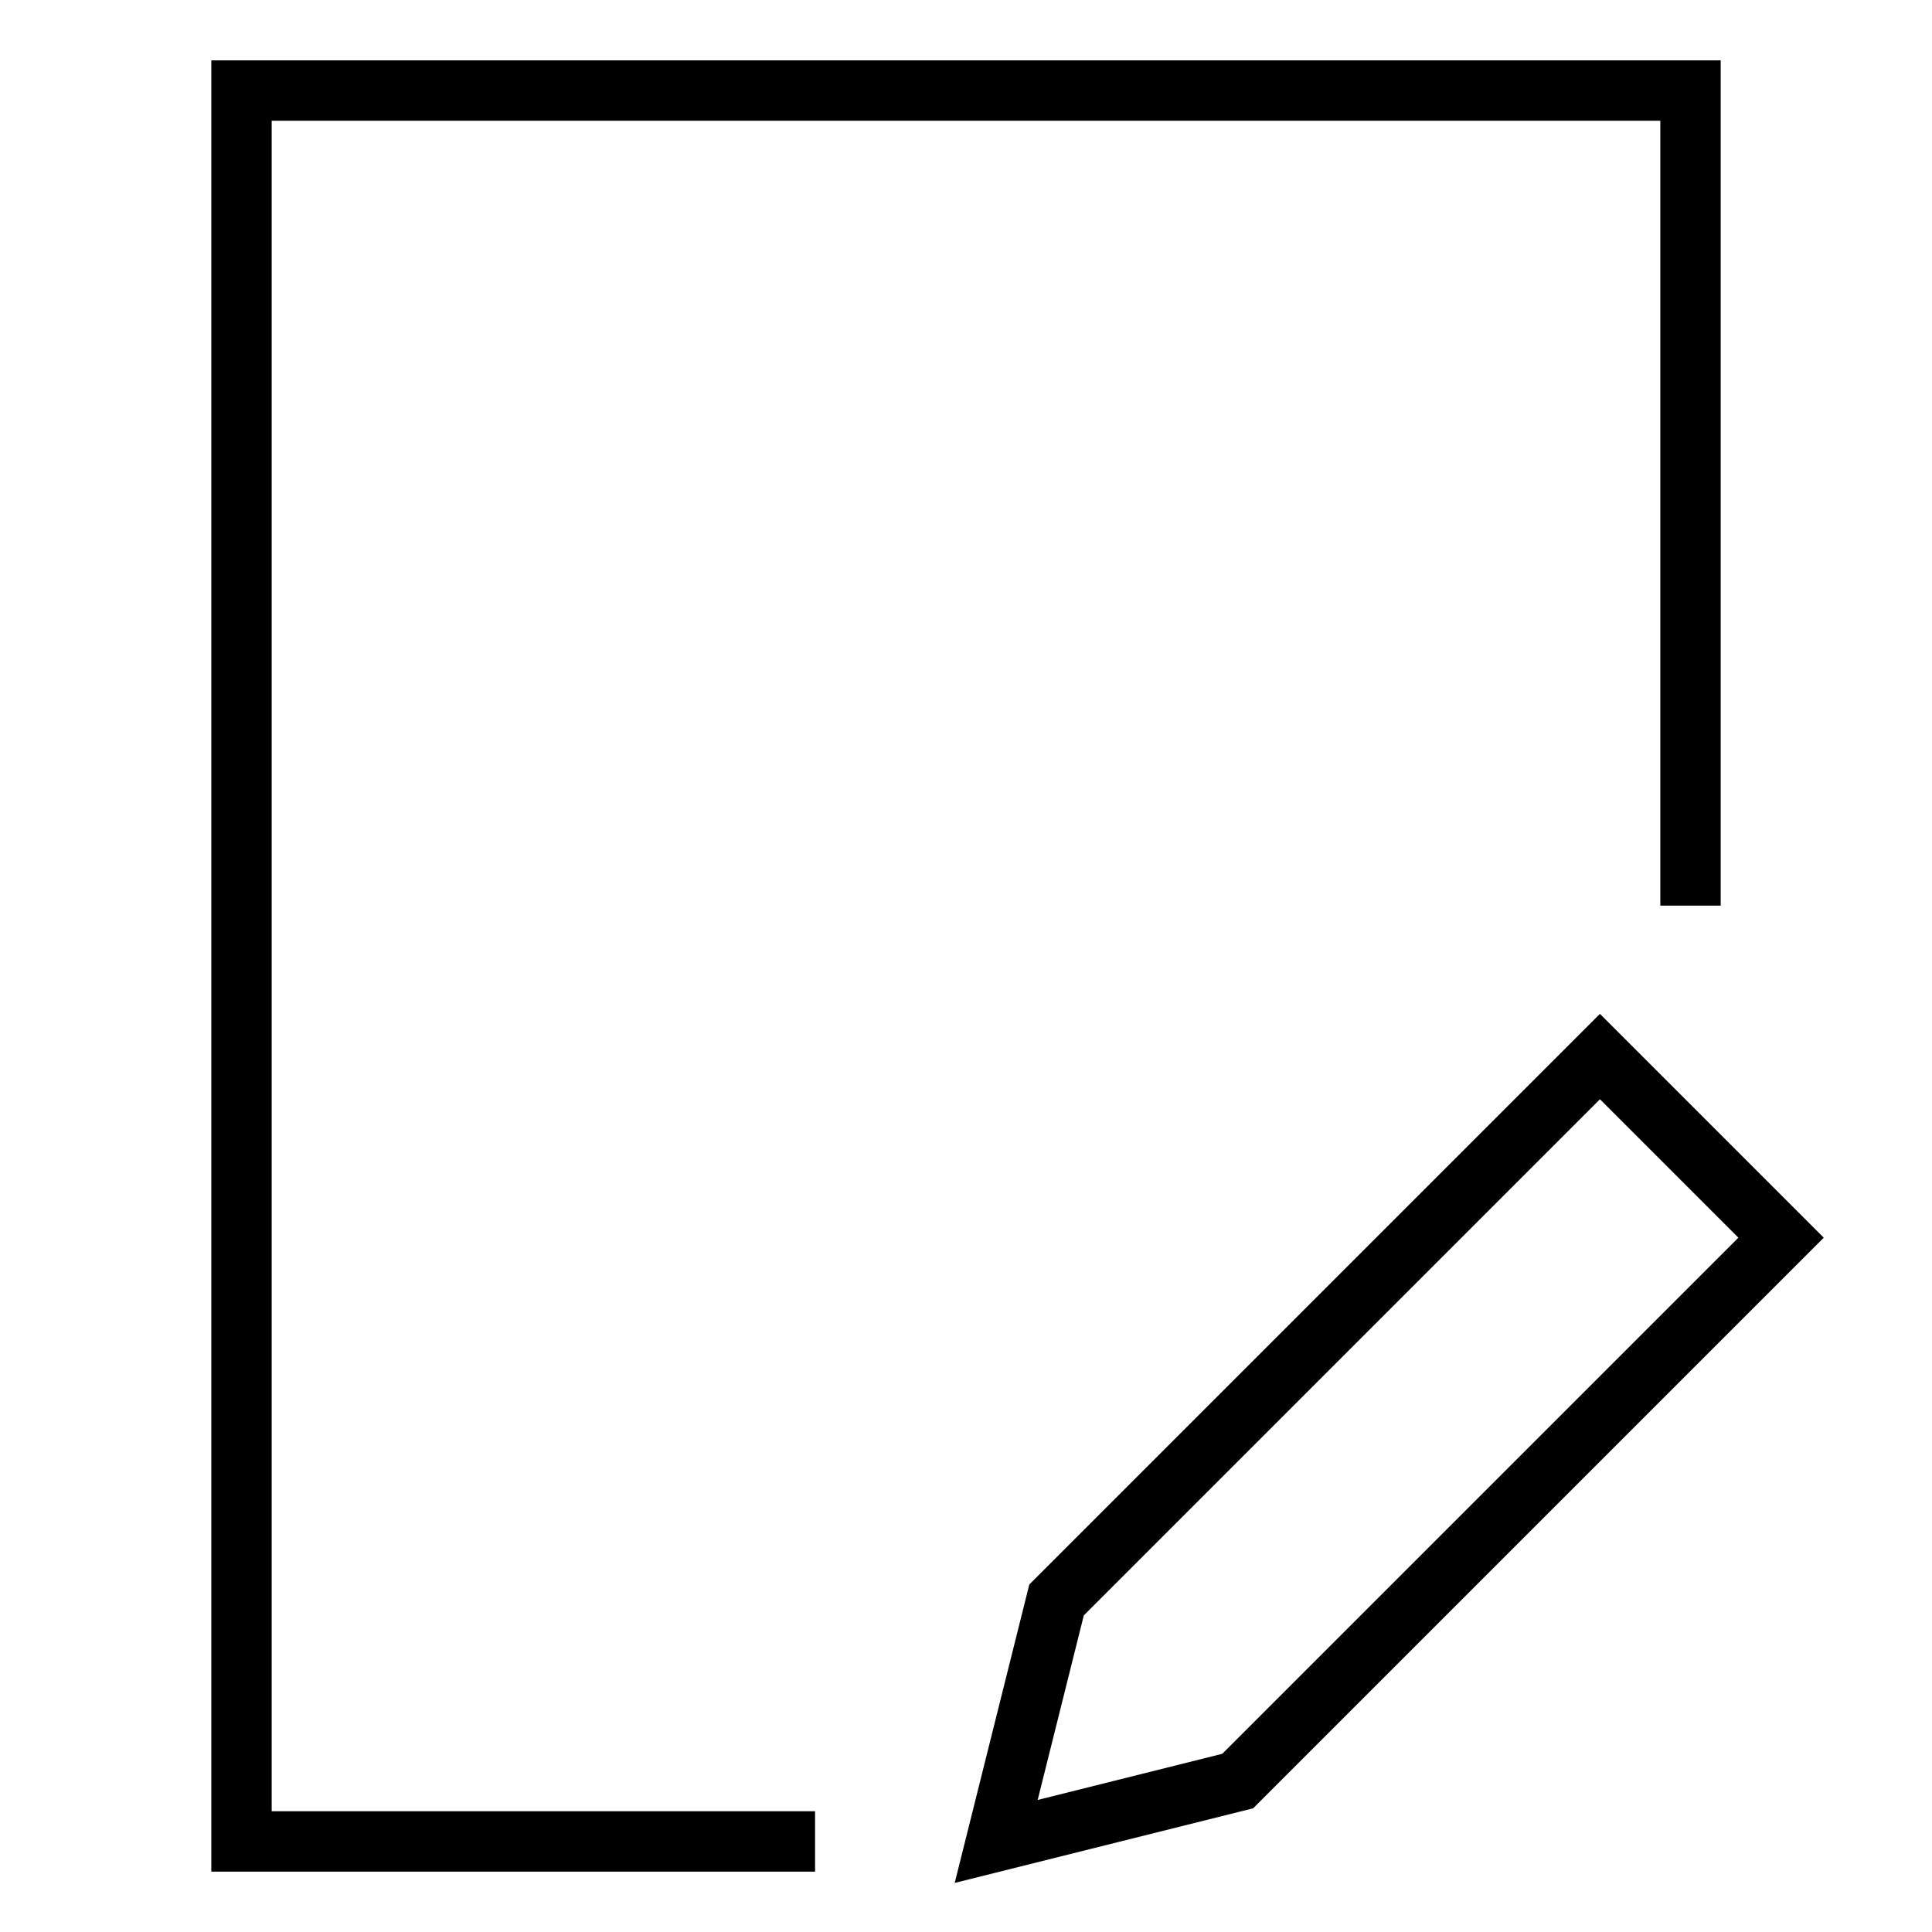
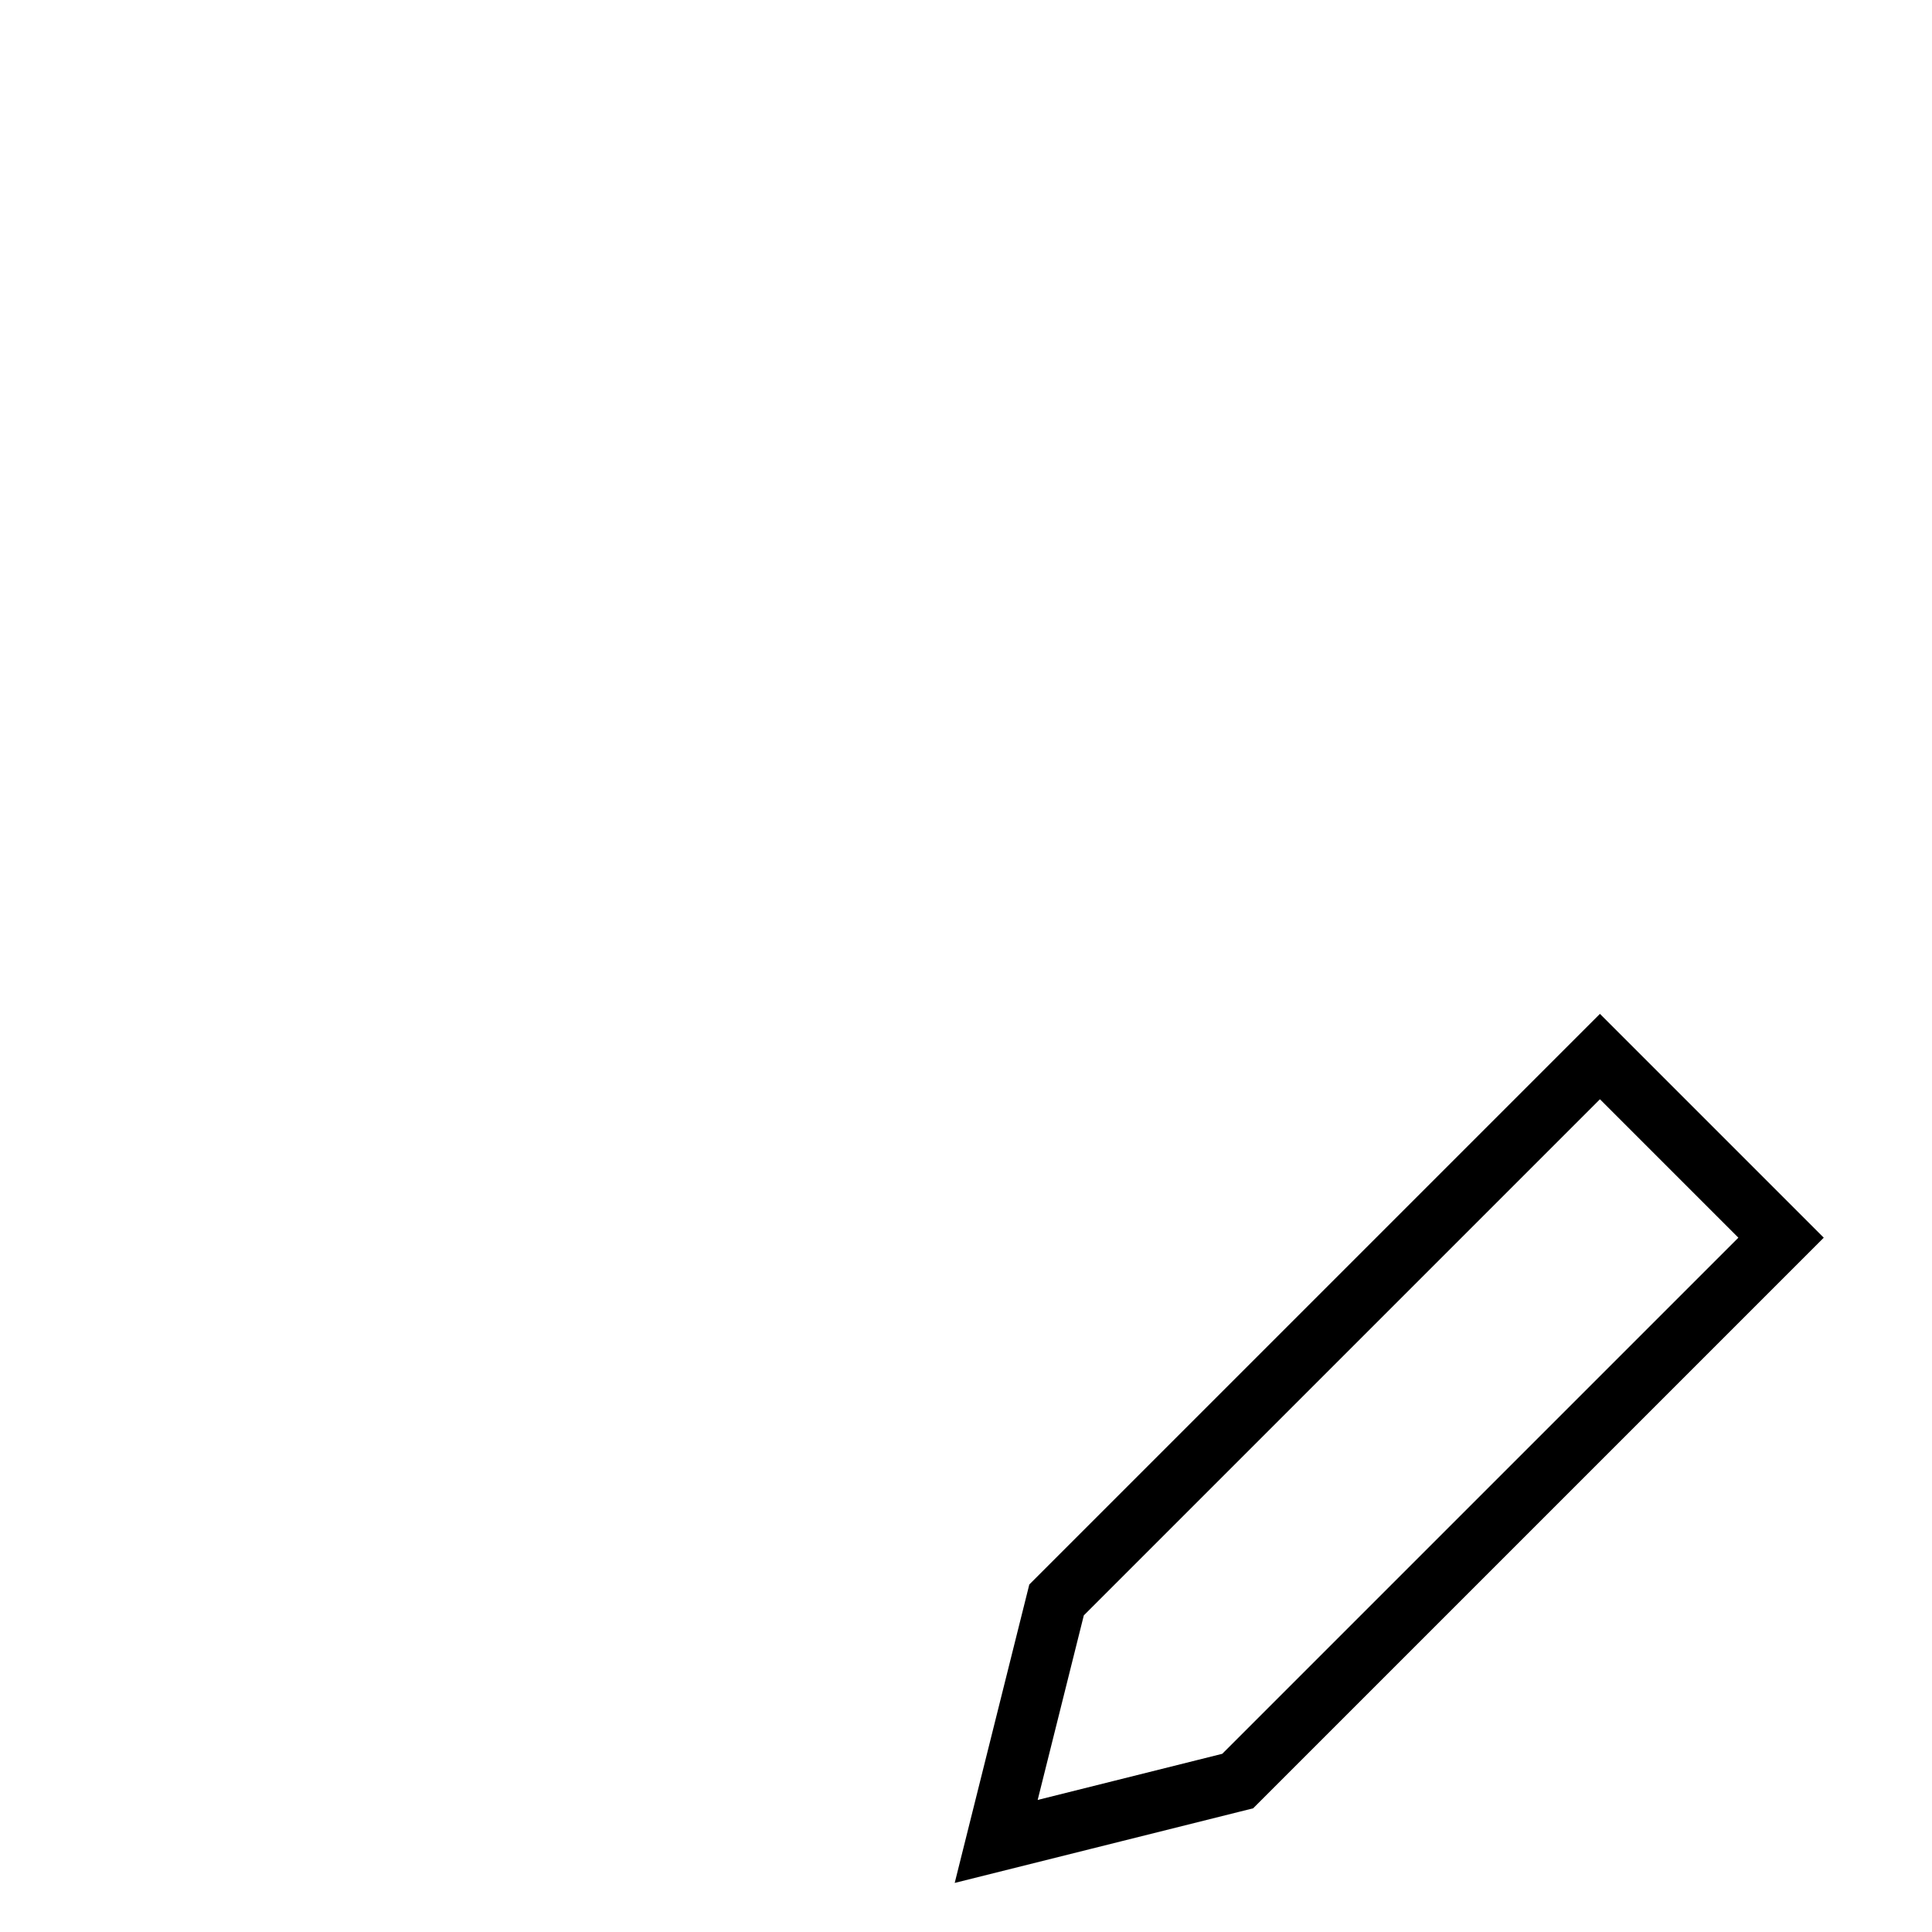
<svg xmlns="http://www.w3.org/2000/svg" x="0px" y="0px" width="64px" height="64px" viewBox="0 0 64 64">
  <g stroke-width="2" transform="translate(0, 0)">
    <polygon data-color="color-2" points="41 59 33 61 35 53 53 35 59 41 41 59" fill="none" stroke="#000000" stroke-linecap="square" stroke-miterlimit="10" stroke-width="2" stroke-linejoin="miter" />
-     <polyline points="26 61 8 61 8 3 56 3 56 29" fill="none" stroke="#000000" stroke-linecap="square" stroke-miterlimit="10" stroke-width="2" stroke-linejoin="miter" />
  </g>
</svg>